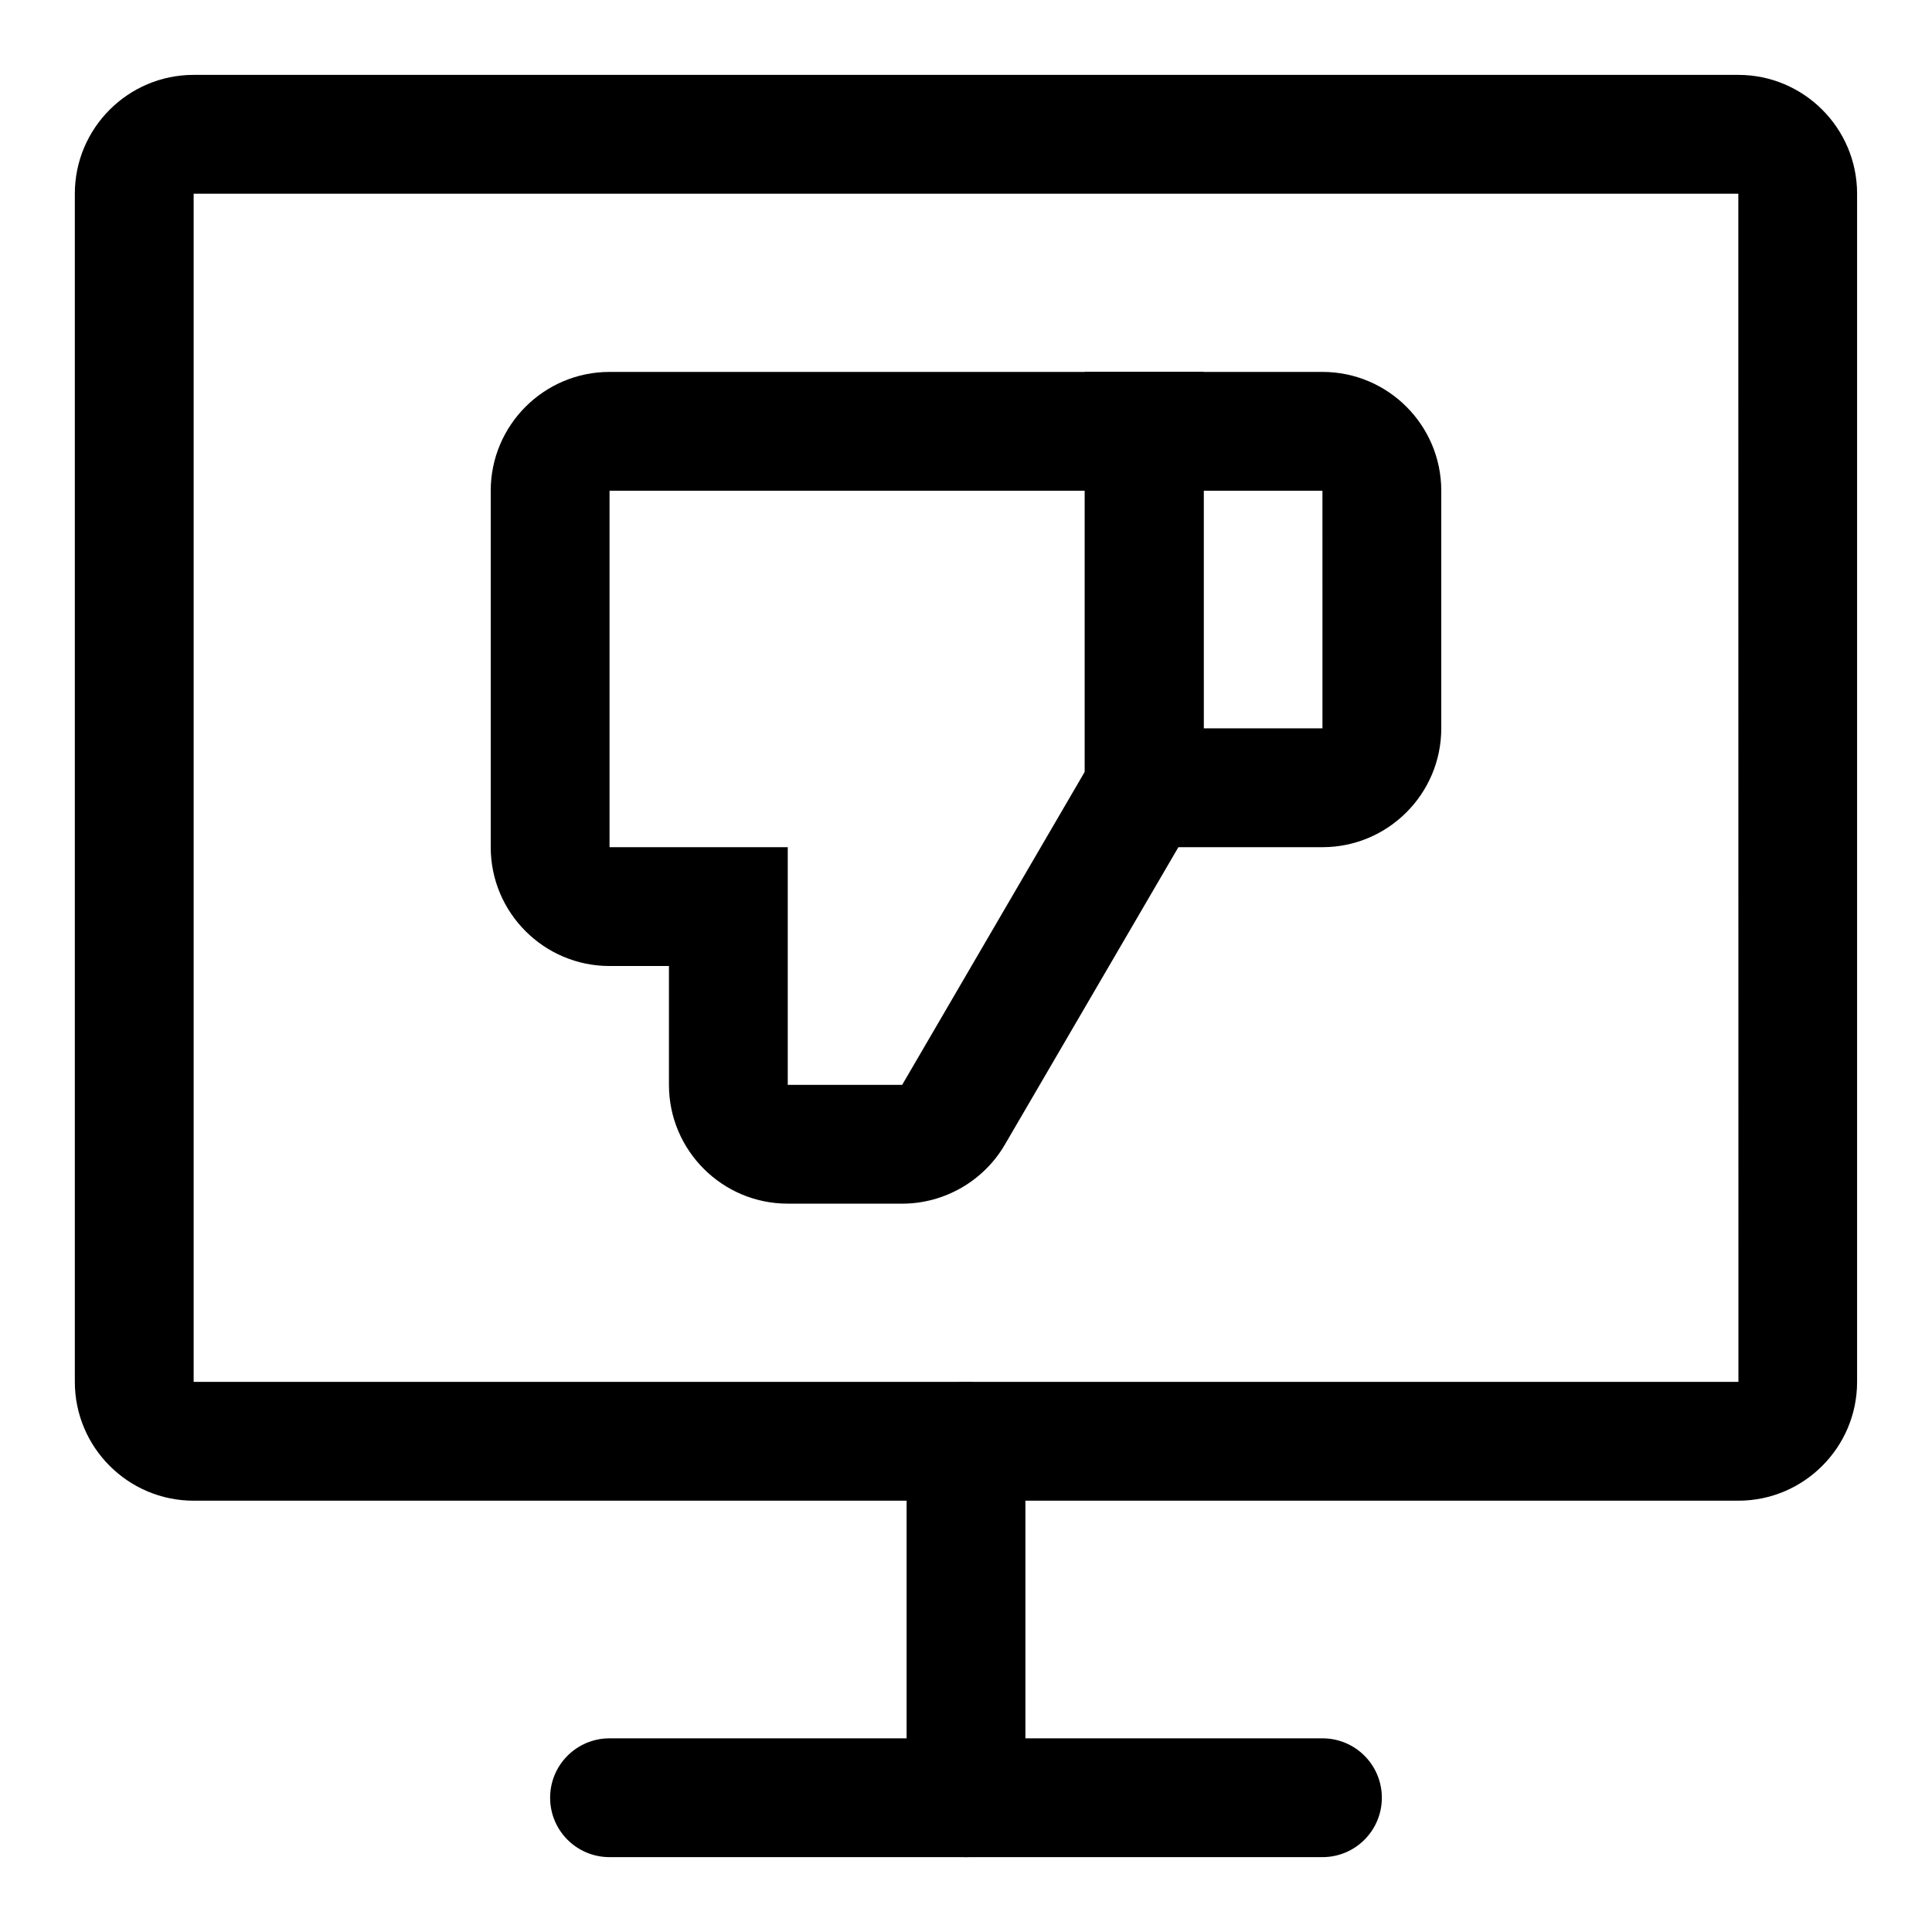
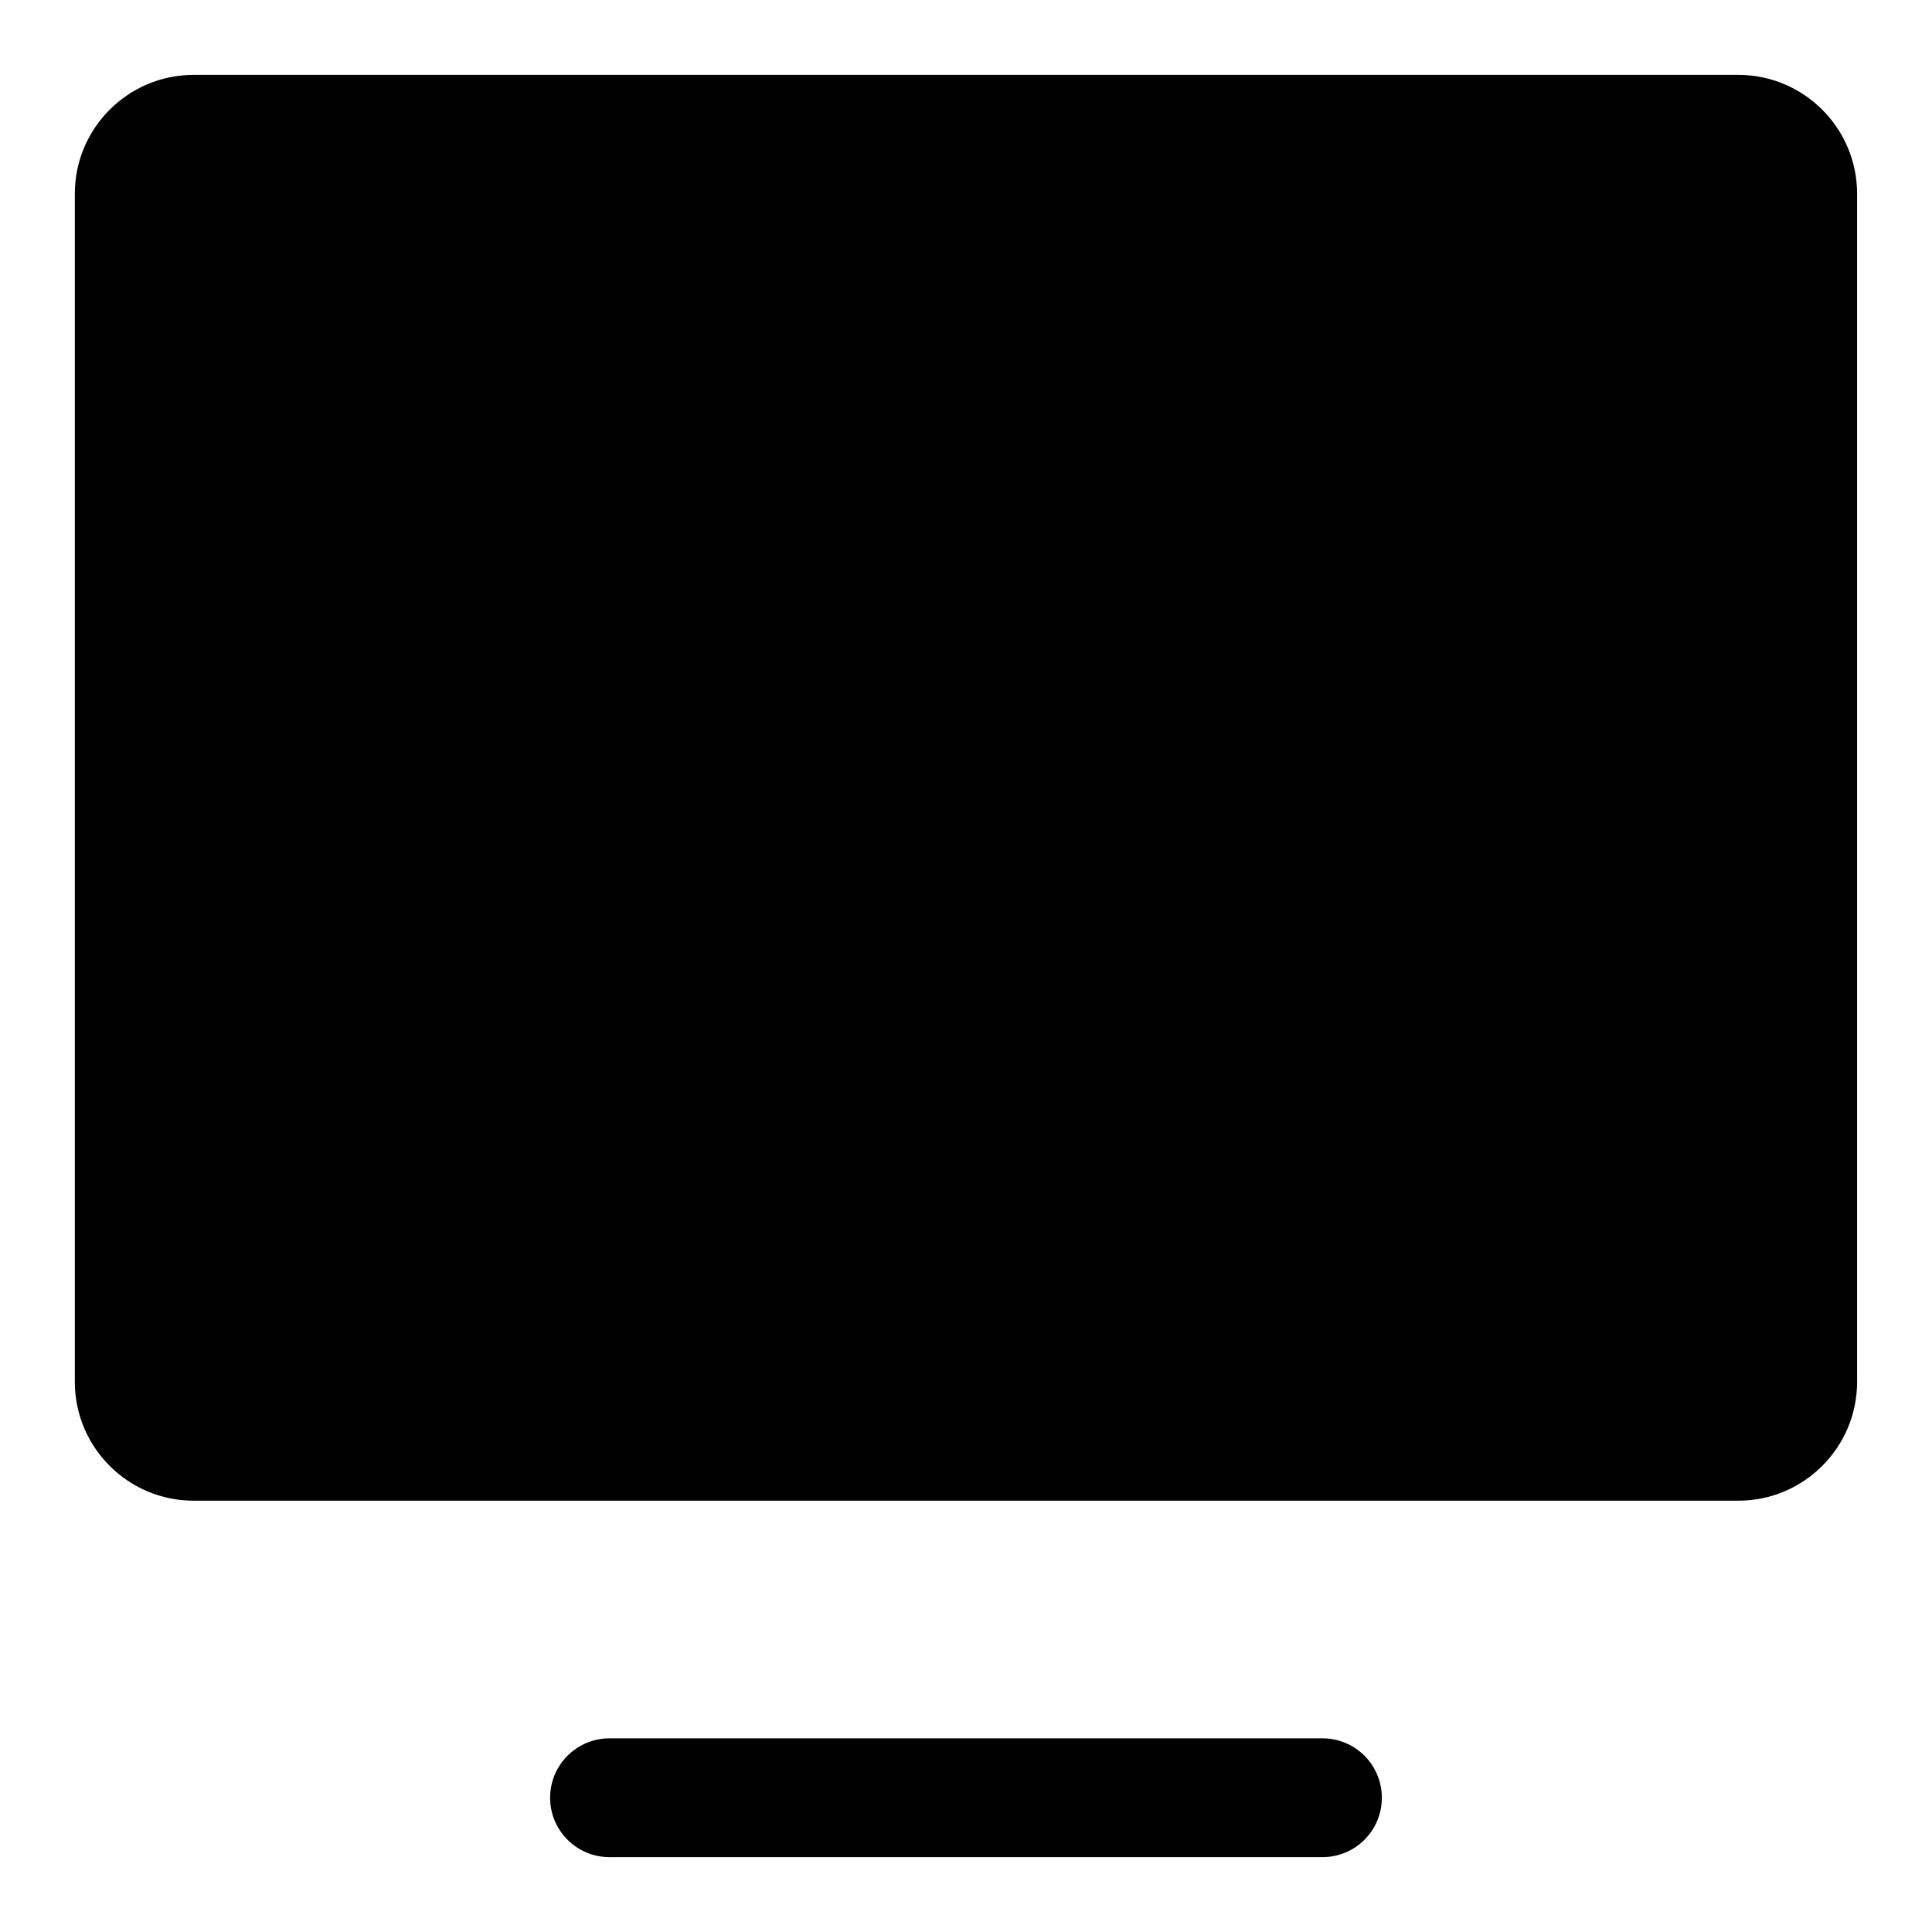
<svg xmlns="http://www.w3.org/2000/svg" fill="#000000" width="800px" height="800px" version="1.1" viewBox="144 144 512 512">
  <g>
-     <path d="m604.67 541.7h-409.35c-17.367 0-31.488-14.121-31.488-31.488v-314.88c0-17.367 14.121-31.488 31.488-31.488h409.34c17.367 0 31.488 14.121 31.488 31.488v314.88c0.004 17.367-14.121 31.488-31.484 31.488zm-409.35-346.37v314.88h409.38l-0.027-314.88z" />
-     <path d="m400 636.16c-8.691 0-15.742-7.039-15.742-15.742v-94.465c0-8.707 7.055-15.742 15.742-15.742 8.691 0 15.742 7.039 15.742 15.742v94.465c0 8.703-7.055 15.742-15.742 15.742z" />
+     <path d="m604.67 541.7h-409.35c-17.367 0-31.488-14.121-31.488-31.488v-314.88c0-17.367 14.121-31.488 31.488-31.488h409.34c17.367 0 31.488 14.121 31.488 31.488v314.88c0.004 17.367-14.121 31.488-31.484 31.488zm-409.35-346.37v314.88l-0.027-314.88z" />
    <path d="m494.46 636.16h-188.93c-8.691 0-15.742-7.039-15.742-15.742 0-8.707 7.055-15.742 15.742-15.742h188.93c8.707 0 15.742 7.039 15.742 15.742s-7.039 15.742-15.746 15.742z" />
    <path d="m494.46 368.51h-62.977l0.004-125.95h62.977c17.367 0 31.488 14.121 31.488 31.488v62.977c-0.004 17.363-14.125 31.488-31.492 31.488zm-31.484-31.488h31.488l-0.004-62.977h-31.488z" />
    <path d="m383.09 462.98h-30.324c-17.367 0-31.488-14.121-31.488-31.488v-31.488h-15.742c-17.367 0-31.488-14.121-31.488-31.488v-94.465c0-17.367 14.121-31.488 31.488-31.488h157.44v114.48l-52.695 90.324c-5.606 9.617-16.031 15.617-27.191 15.617zm-77.555-188.93v94.465h47.23v62.977h30.324l48.398-82.988v-74.453z" />
  </g>
</svg>